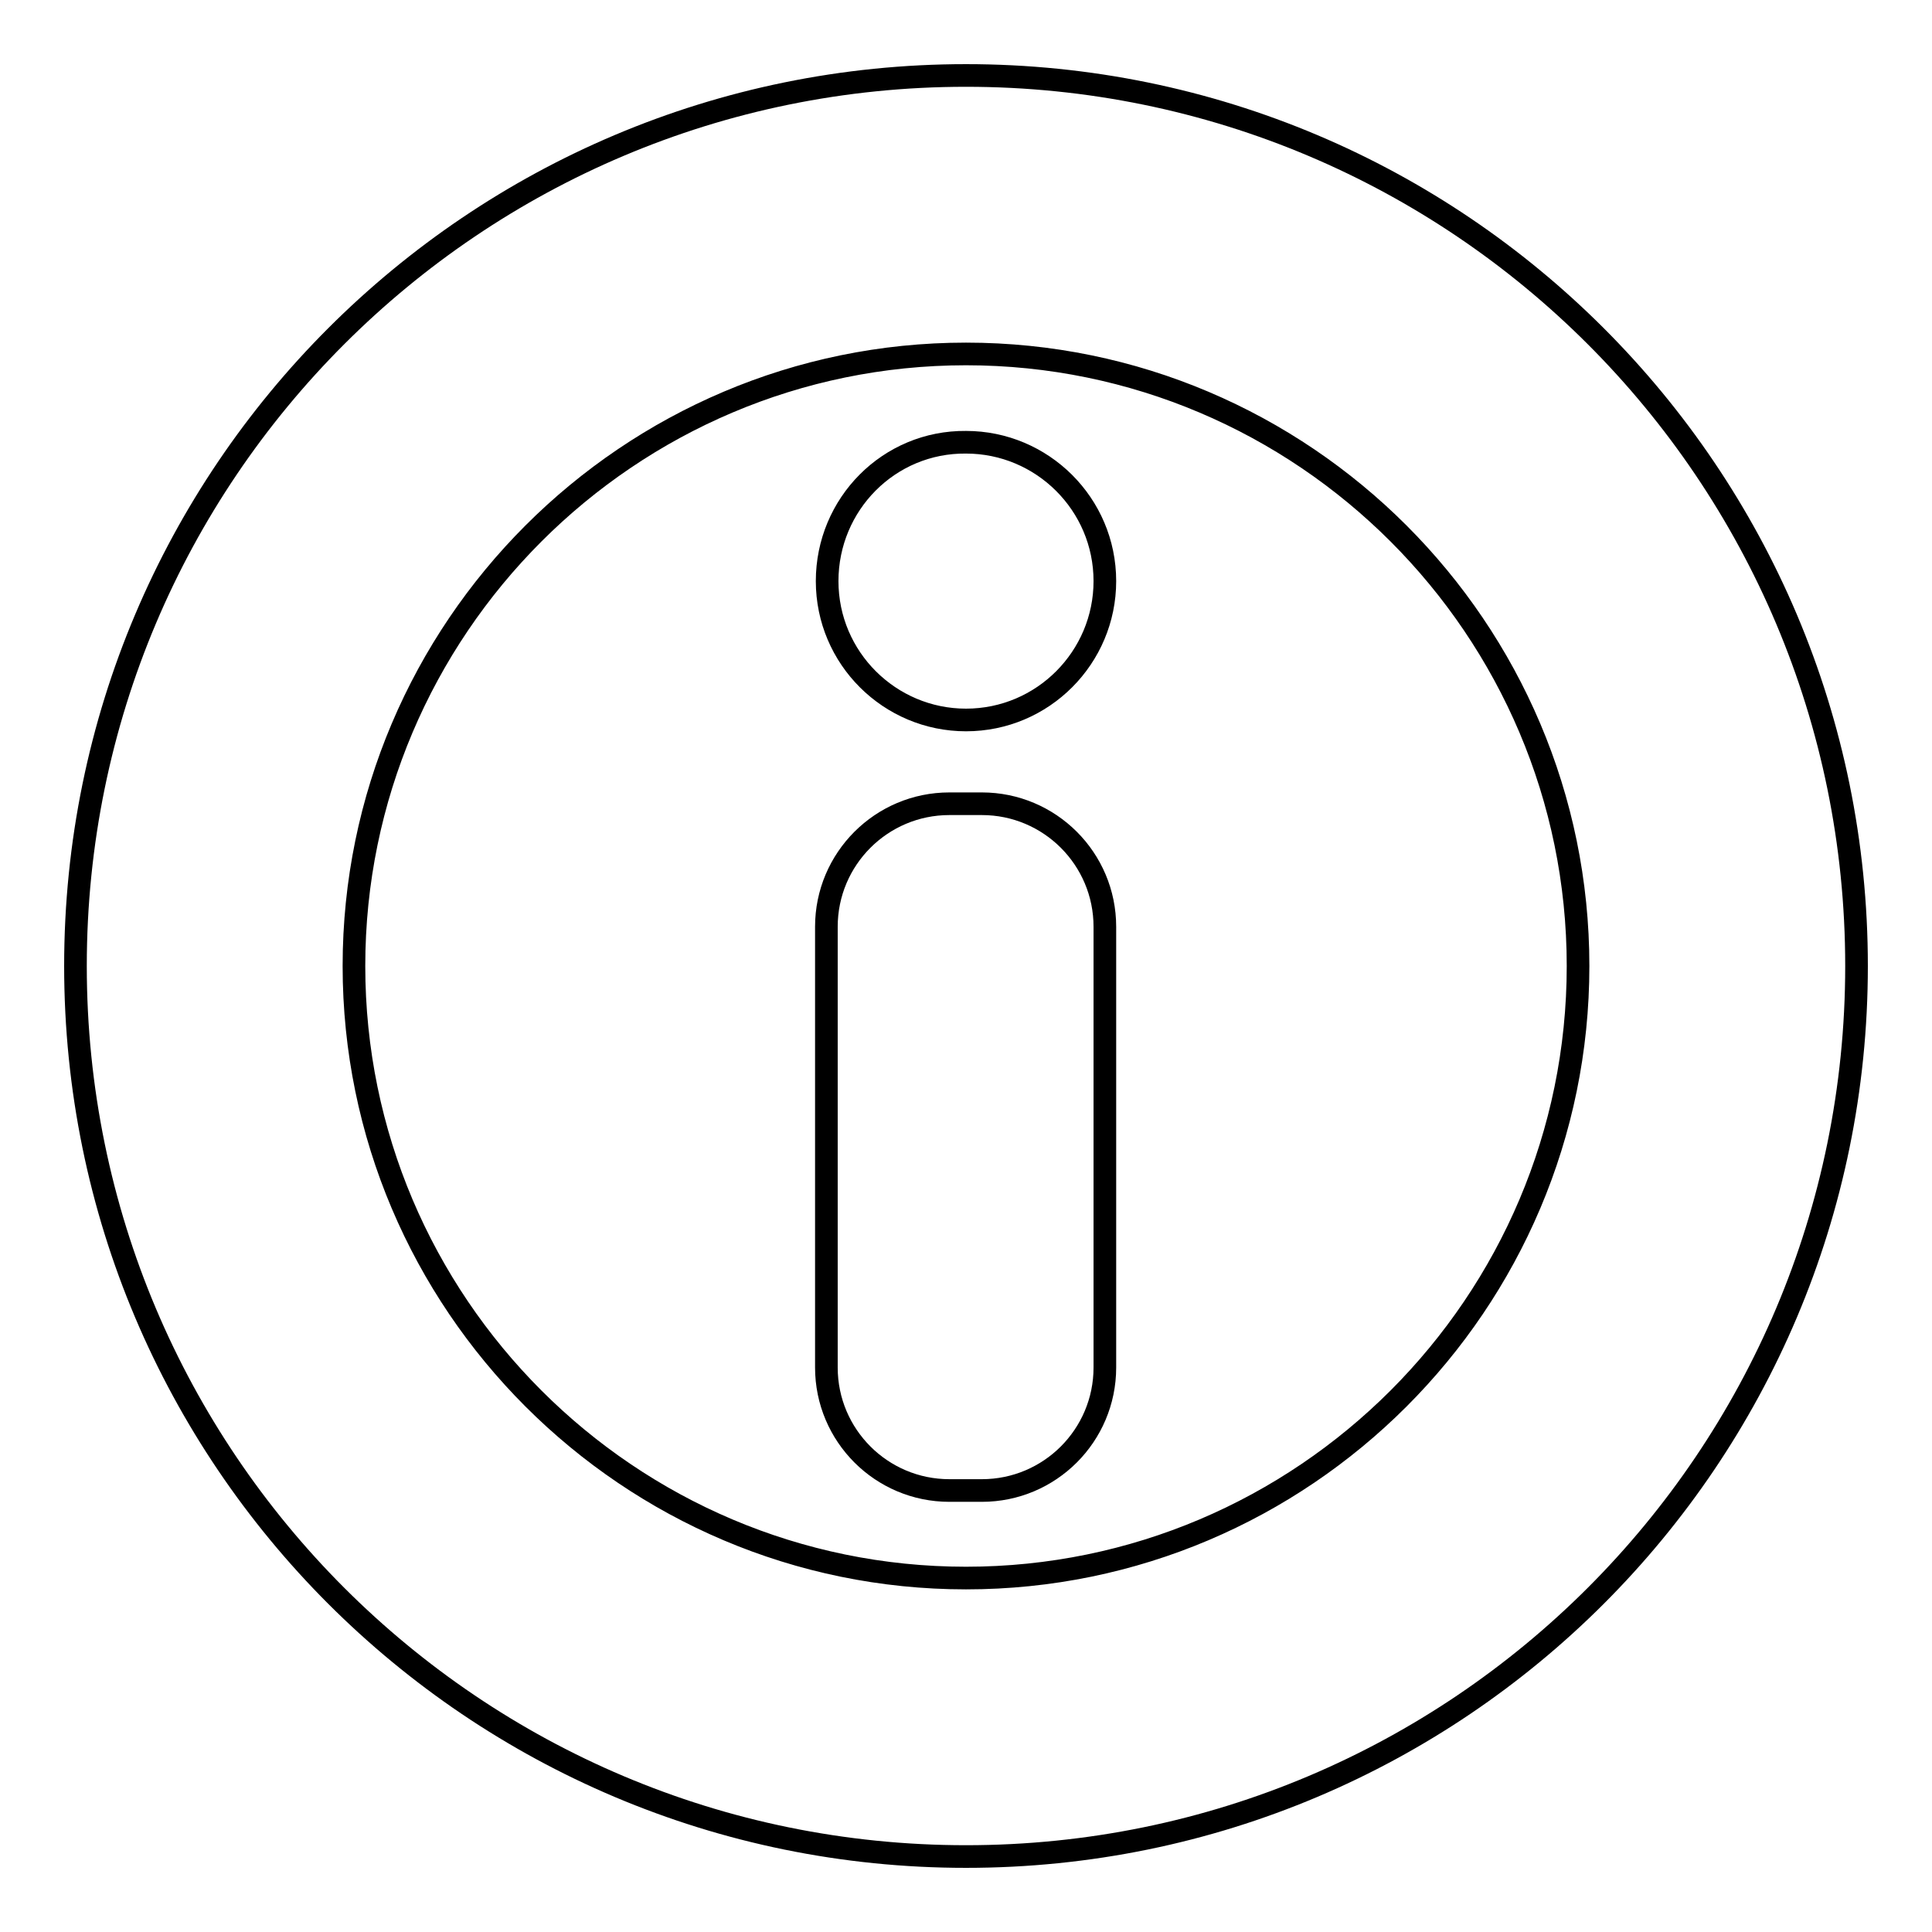
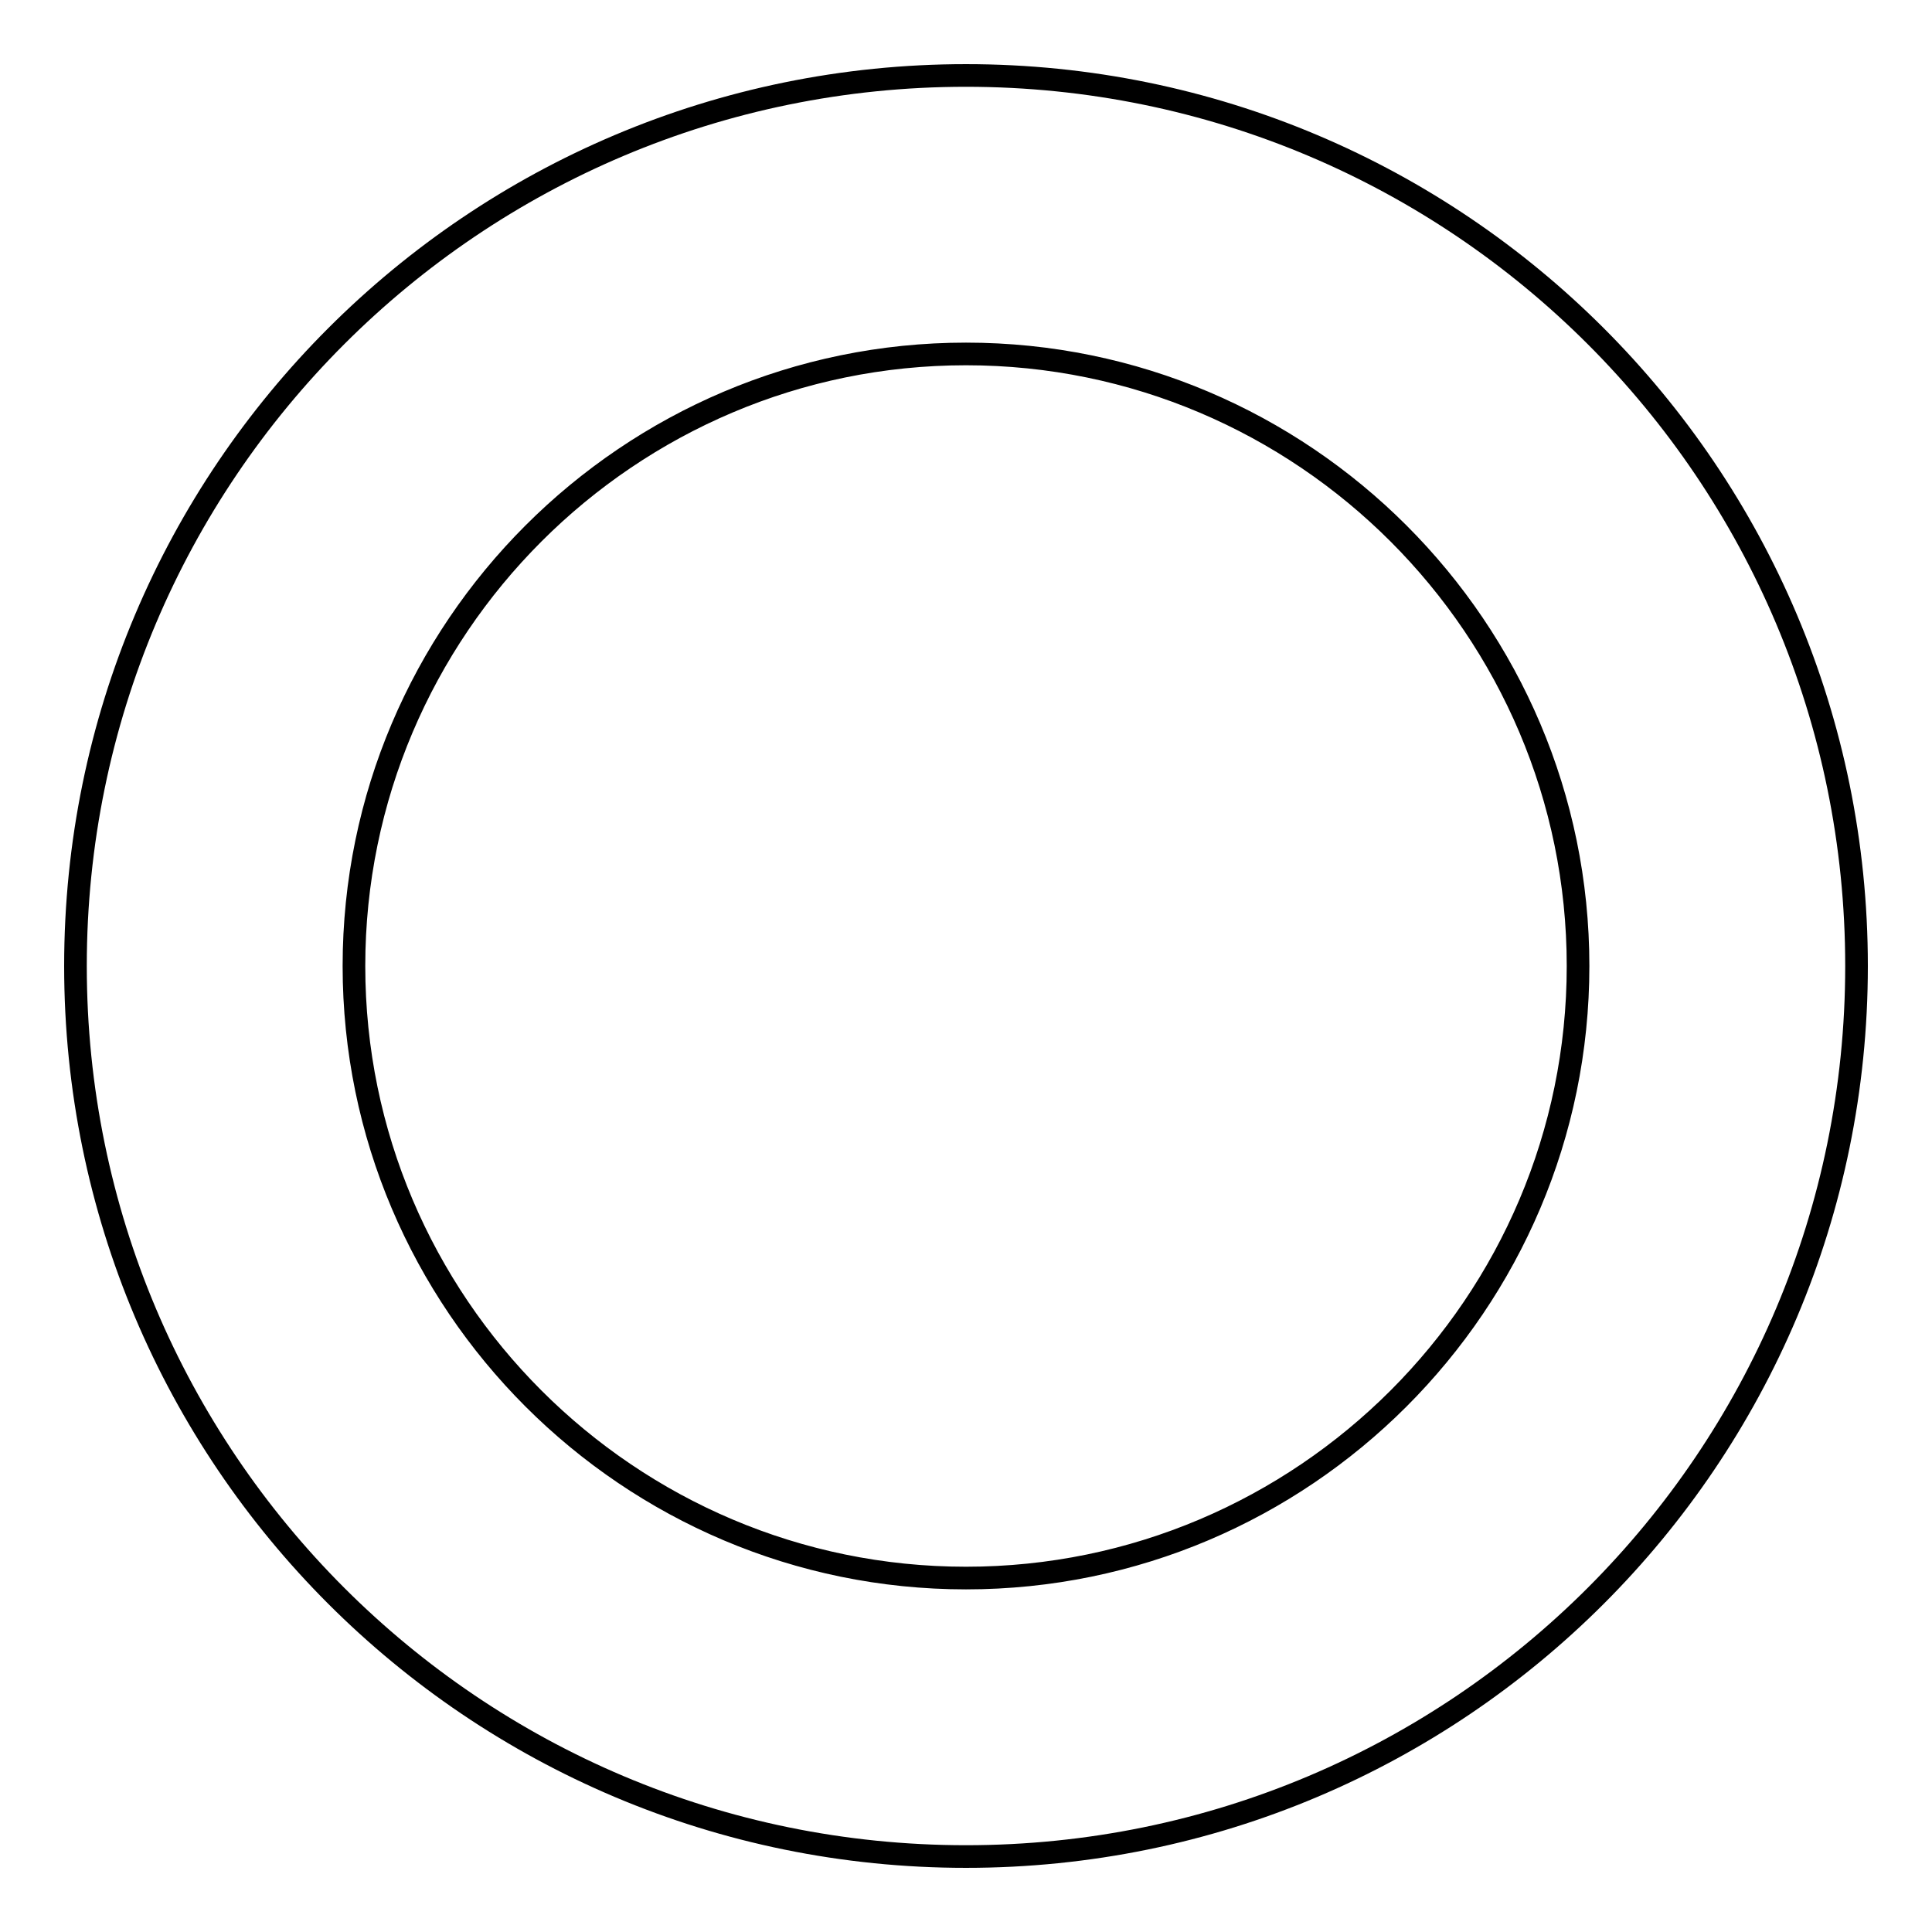
<svg xmlns="http://www.w3.org/2000/svg" version="1.1" x="0px" y="0px" viewBox="0 0 256 256" enable-background="new 0 0 256 256" xml:space="preserve">
  <g>
    <g>
-       <path stroke-width="3" fill-opacity="0" stroke="#000000" d="M128.1,79.2" />
      <path stroke-width="3" fill-opacity="0" stroke="#000000" d="M128,10C62.8,10,10,62.8,10,128c0,65.2,52.8,118,118,118c65.2,0,118-52.8,118-118C246,62.8,193.2,10,128,10z M128,209.1c-44.7,0-81.1-36.4-81.1-81.1c0-44.7,36.4-81.1,81.1-81.1c44.7,0,81.1,36.4,81.1,81.1C209.1,172.7,172.7,209.1,128,209.1z" />
-       <path stroke-width="3" fill-opacity="0" stroke="#000000" d="M109.6,77c0,10.2,8.3,18.4,18.4,18.4c10.2,0,18.4-8.3,18.4-18.4c0-10.2-8.3-18.4-18.4-18.4C117.8,58.5,109.6,66.8,109.6,77z" />
-       <path stroke-width="3" fill-opacity="0" stroke="#000000" d="M130.1,106.5h-4.3c-9,0-16.3,7.3-16.3,16.3v58.4c0,9,7.3,16.3,16.3,16.3h4.3c9,0,16.3-7.3,16.3-16.3v-58.4C146.4,113.8,139.1,106.5,130.1,106.5z" />
    </g>
  </g>
</svg>